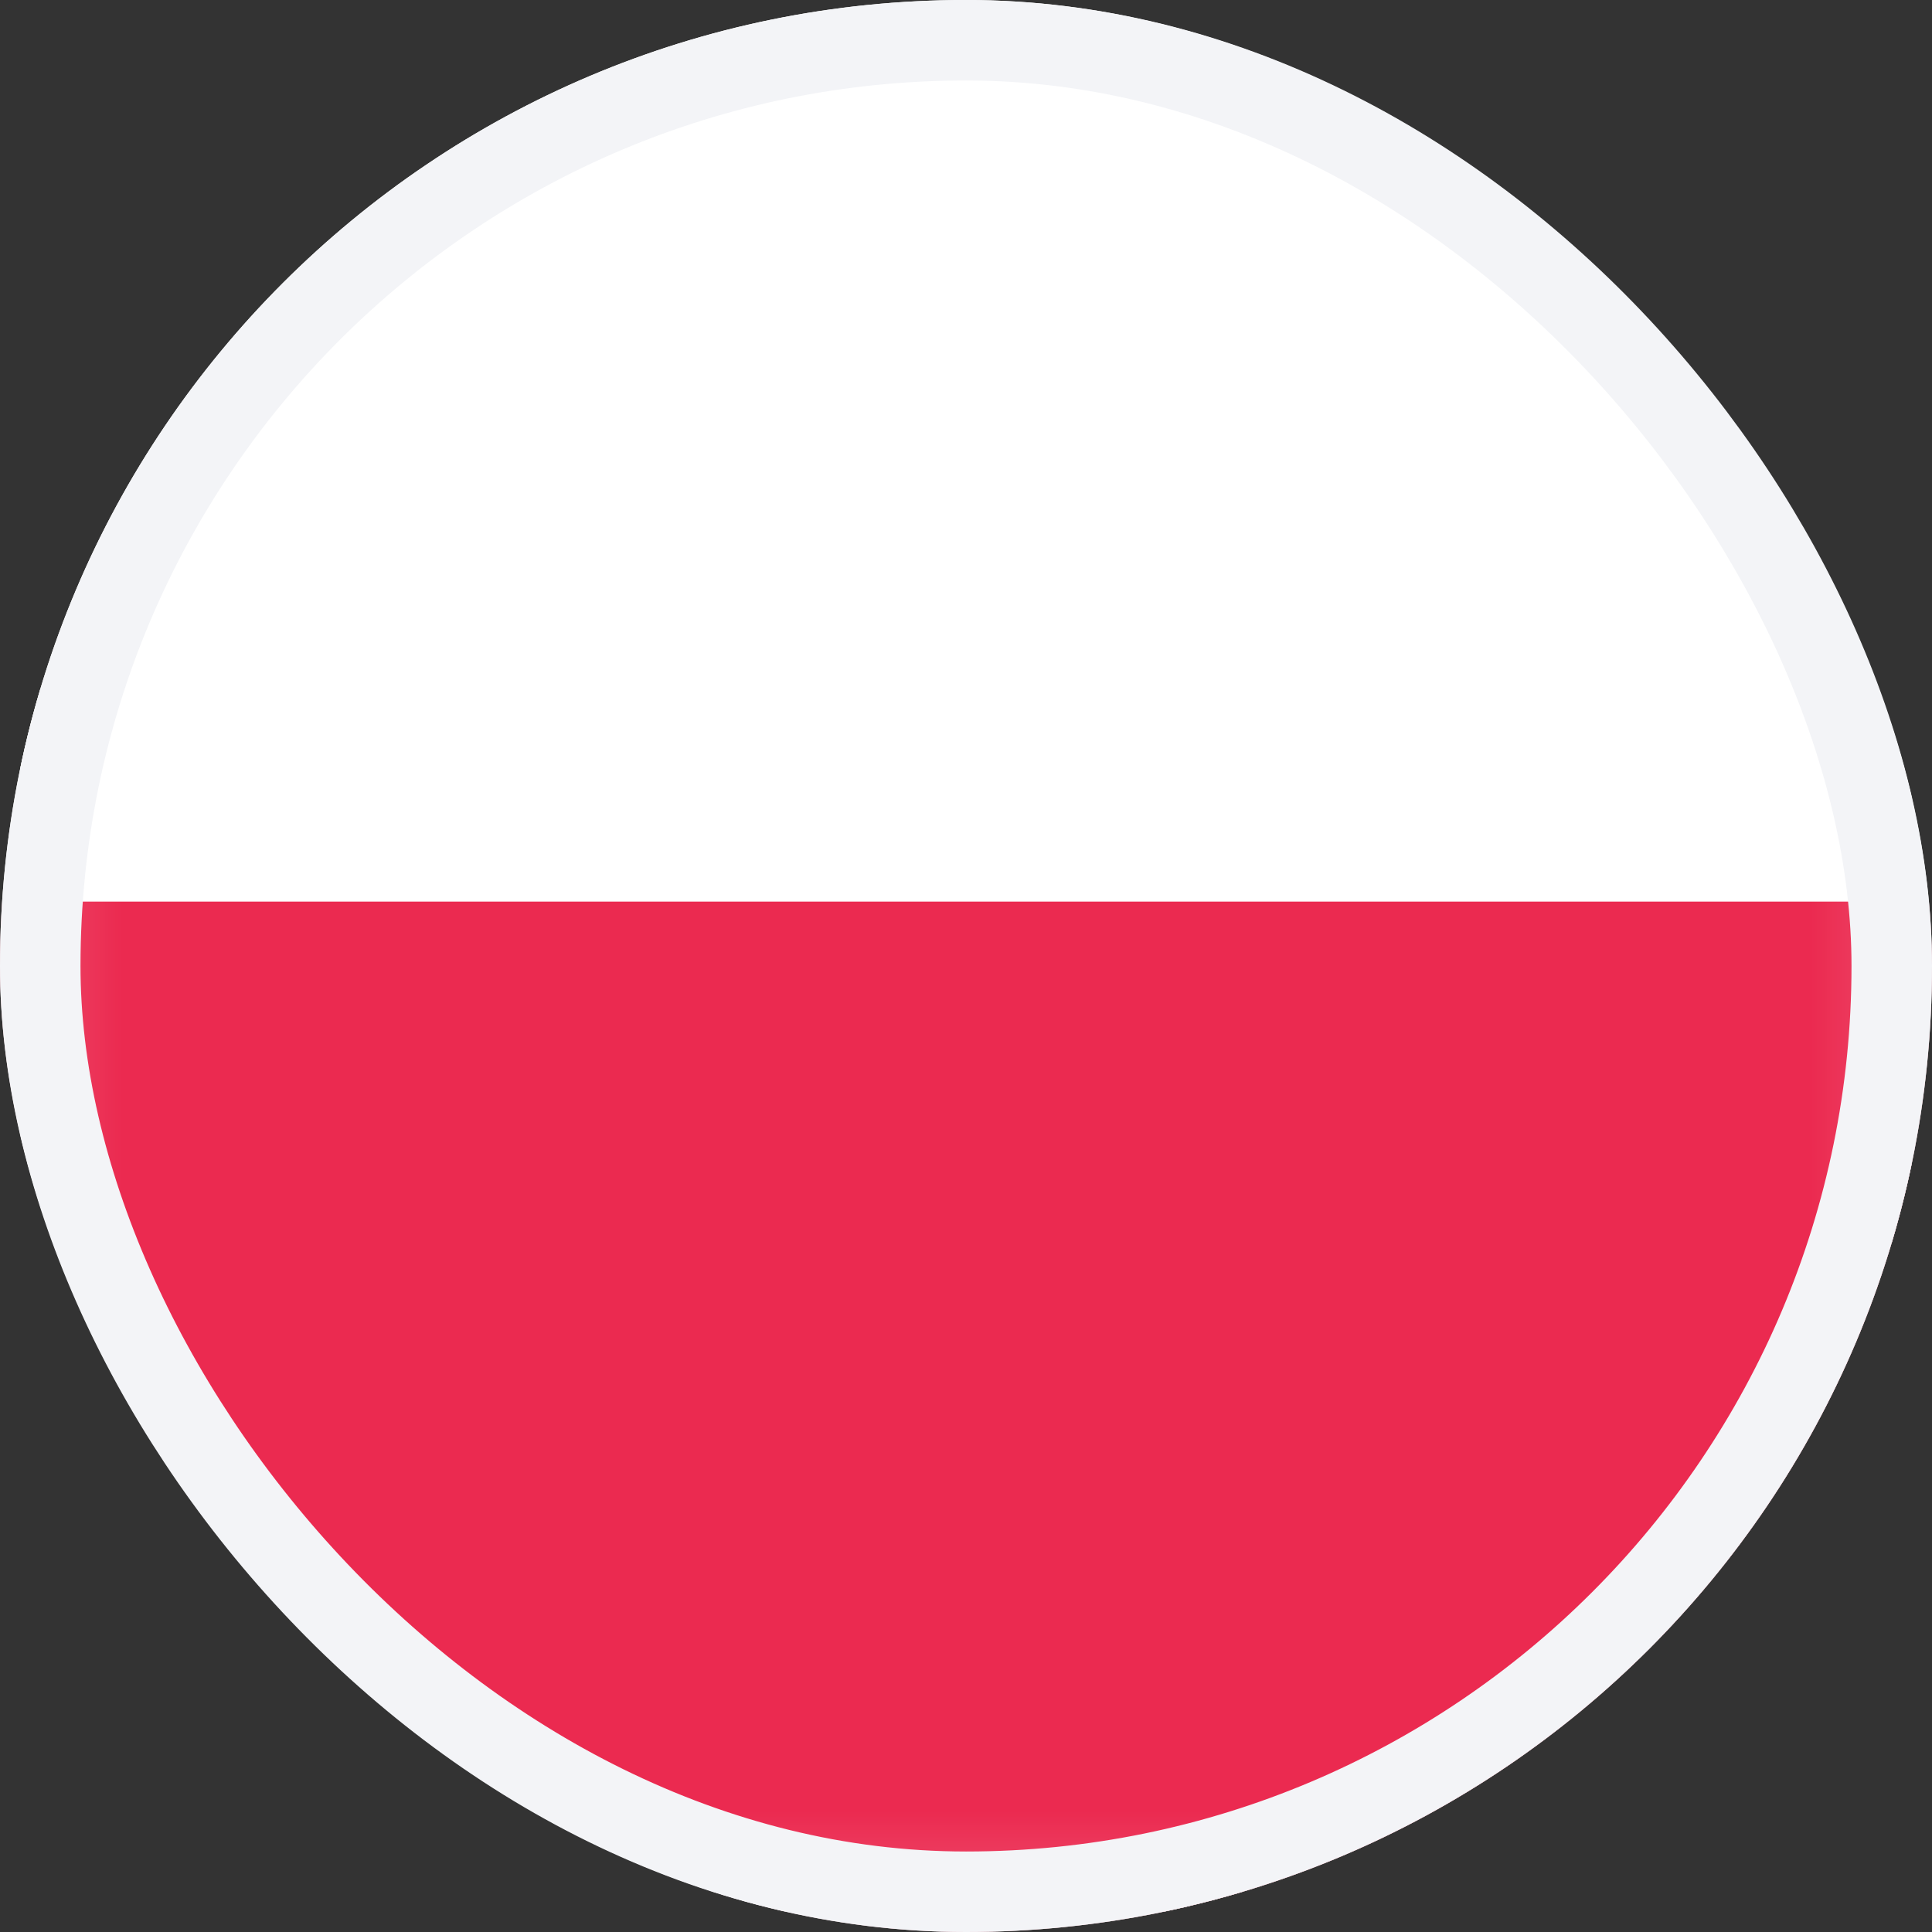
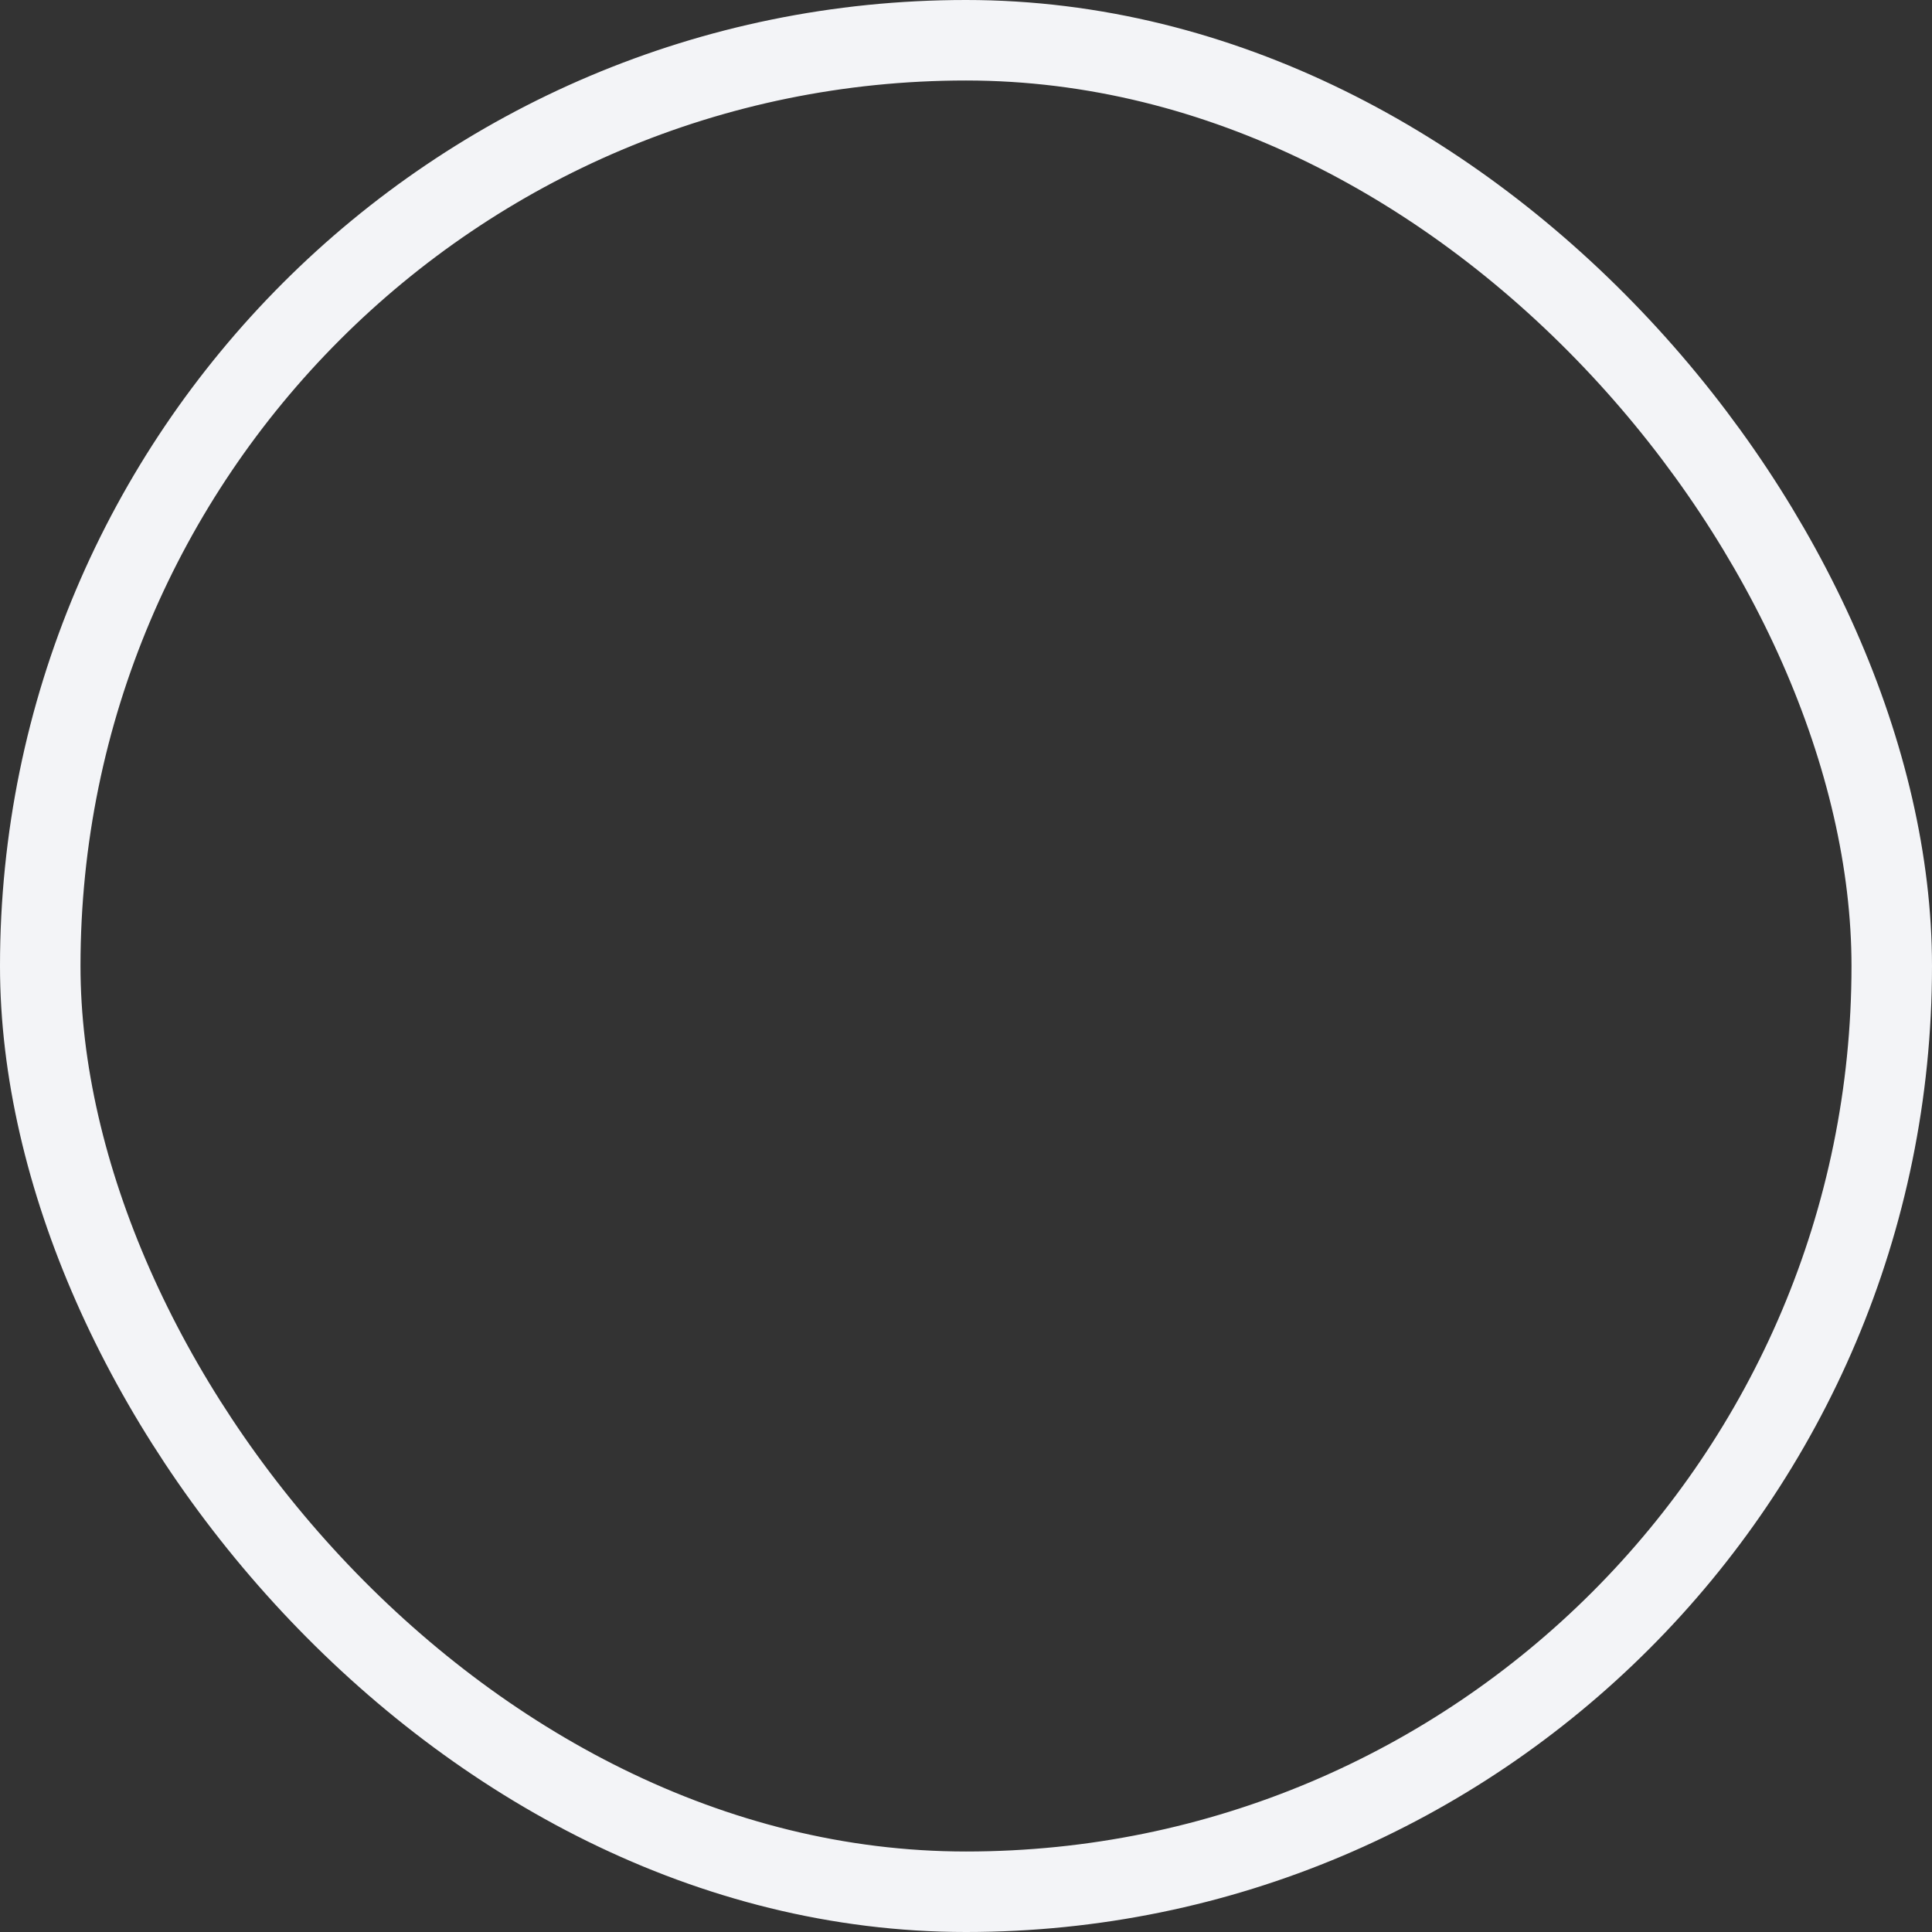
<svg xmlns="http://www.w3.org/2000/svg" width="24" height="24" viewBox="0 0 24 24" fill="none">
  <rect x="0" y="0" width="24" height="24" fill="#333333" stroke="none" />
  <g clip-path="url(#clip0_121_239)">
-     <rect x="0.25" y="-0.95" width="23.5" height="24.7" rx="1.75" fill="white" stroke="#F5F5F5" stroke-width="0.5" />
    <mask id="mask0_121_239" style="mask-type:luminance" maskUnits="userSpaceOnUse" x="0" y="0" width="24" height="24">
      <rect x="0.25" y="0.25" width="23.5" height="23.5" rx="1.75" fill="white" stroke="white" stroke-width="0.5" />
    </mask>
    <g mask="url(#mask0_121_239)">
-       <path fill-rule="evenodd" clip-rule="evenodd" d="M0 24H24V11.2H0V24Z" fill="#EB2A50" />
-     </g>
+       </g>
  </g>
  <rect x="0.5" y="0.5" width="23" height="23" rx="11.5" stroke="#F3F4F7" />
  <defs>
    <clipPath id="clip0_121_239">
      <rect width="24" height="24" rx="12" fill="white" />
    </clipPath>
  </defs>
</svg>